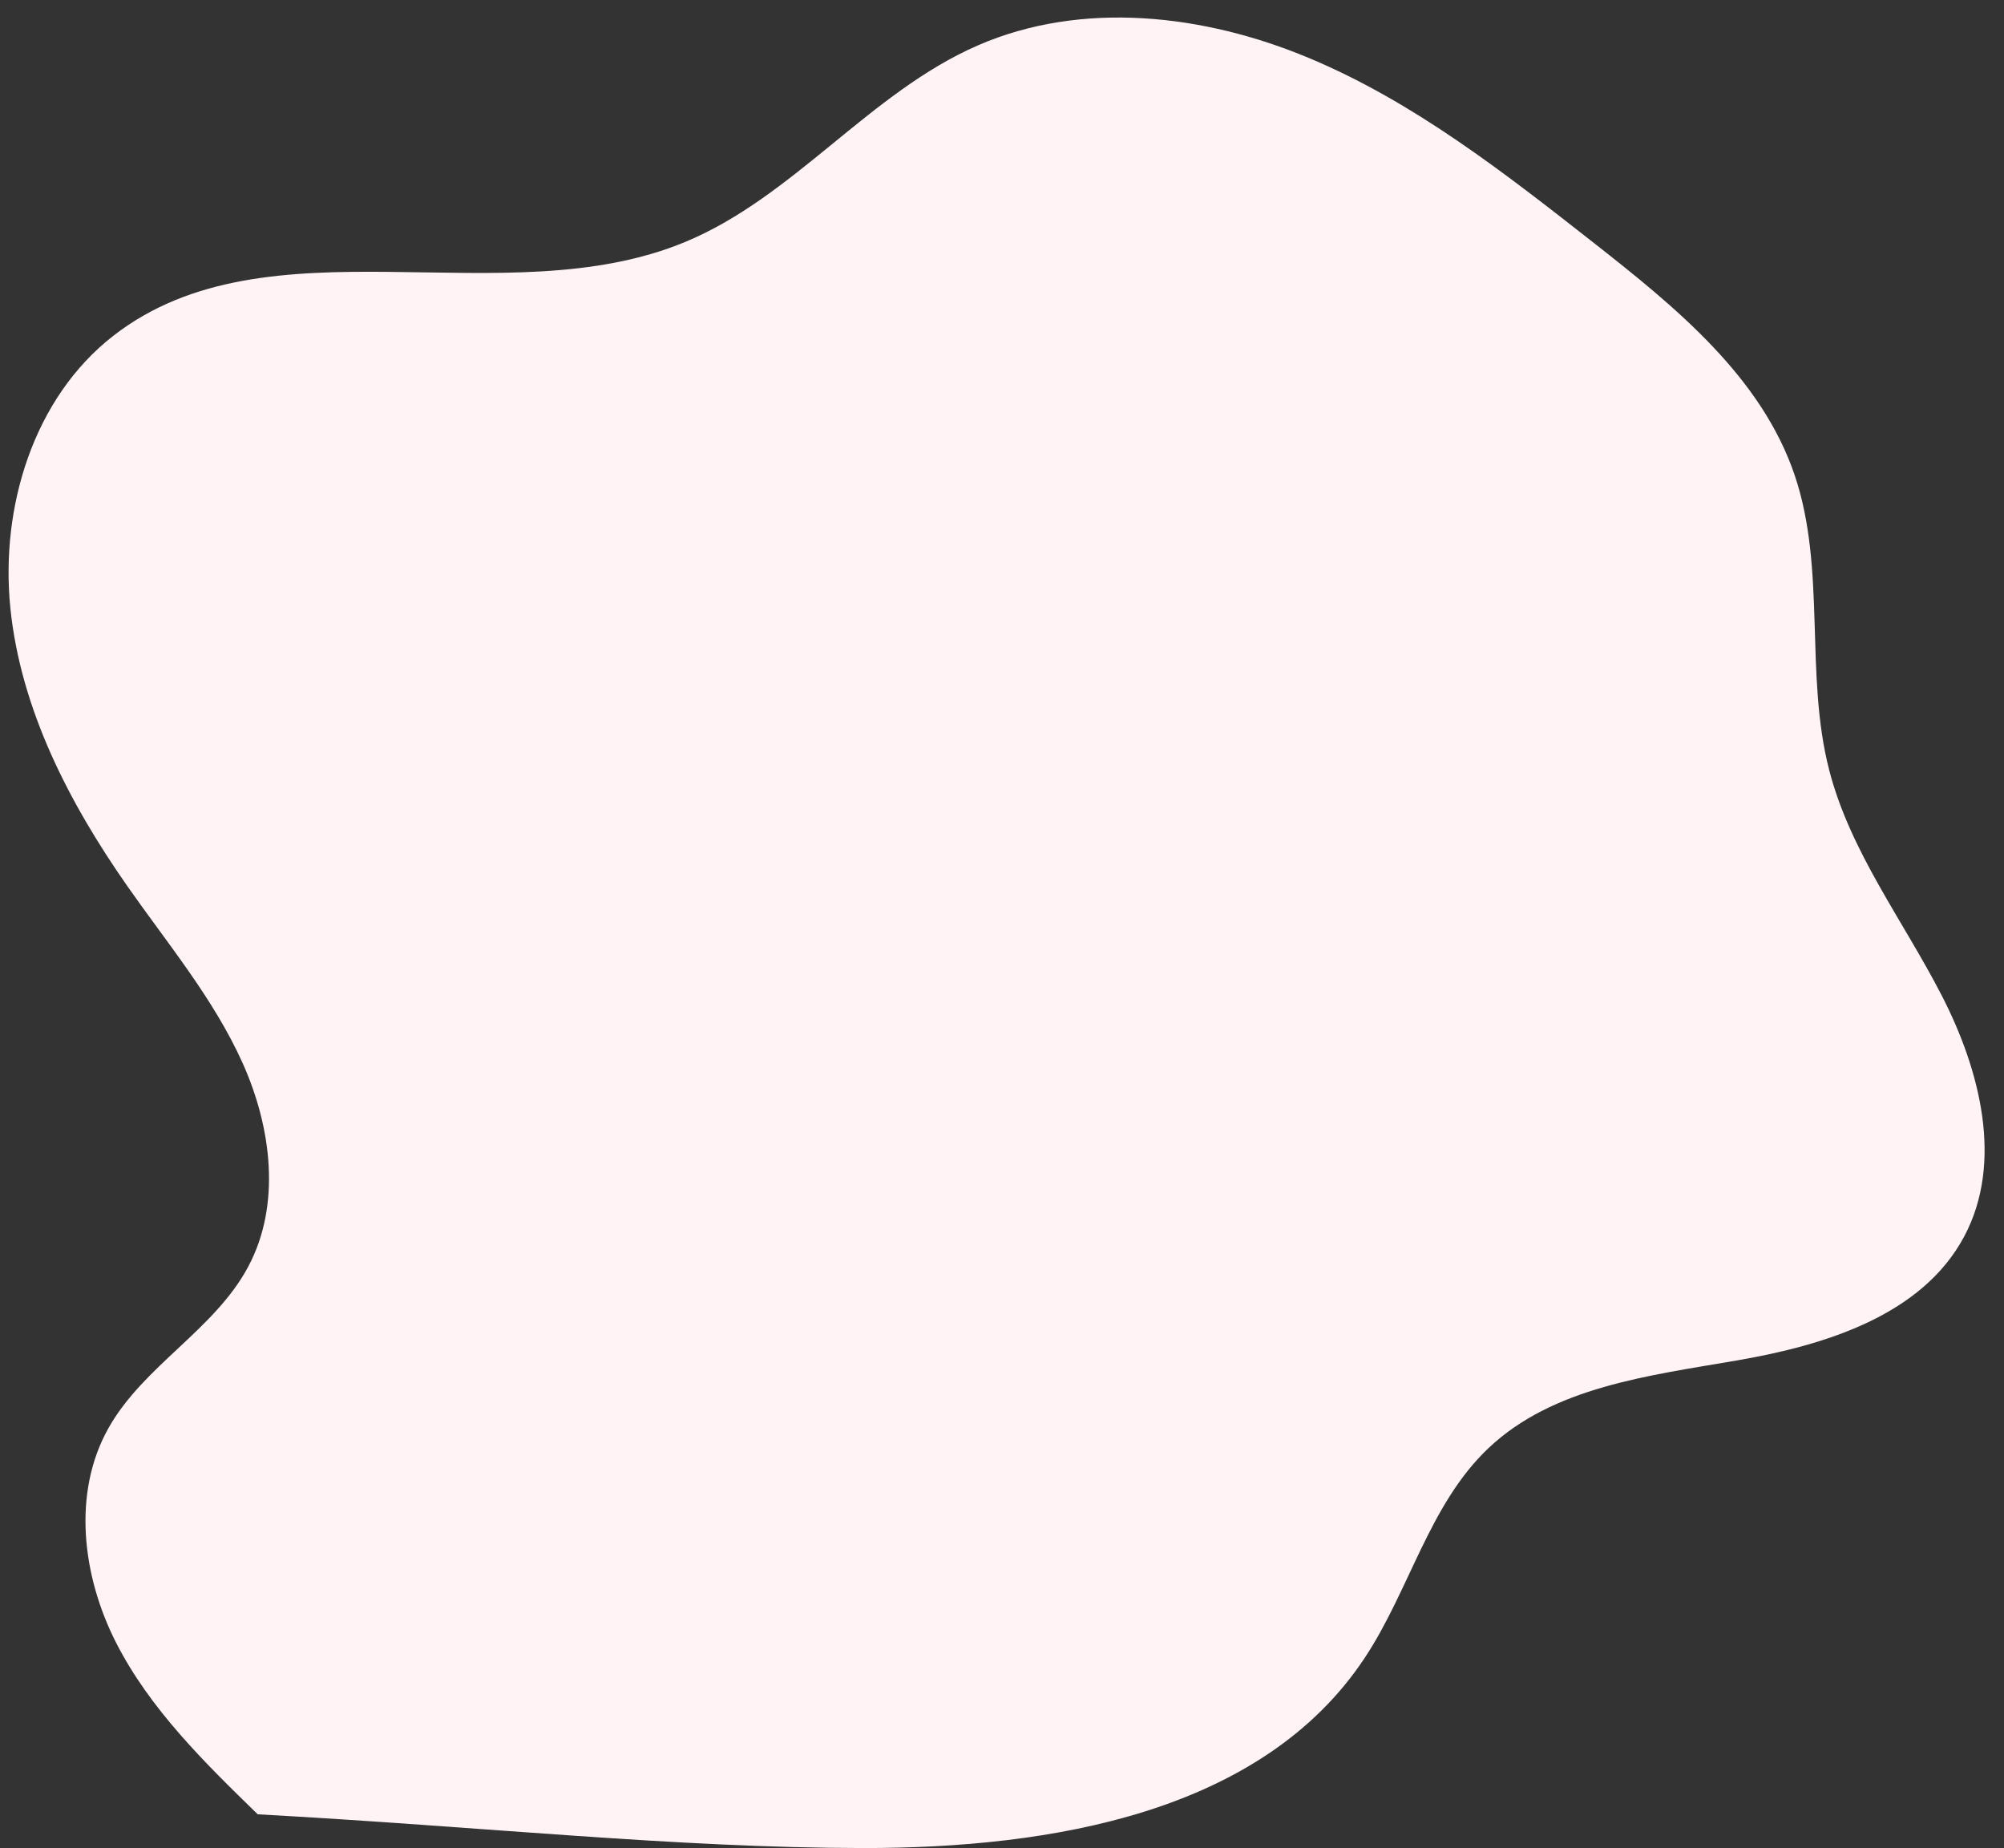
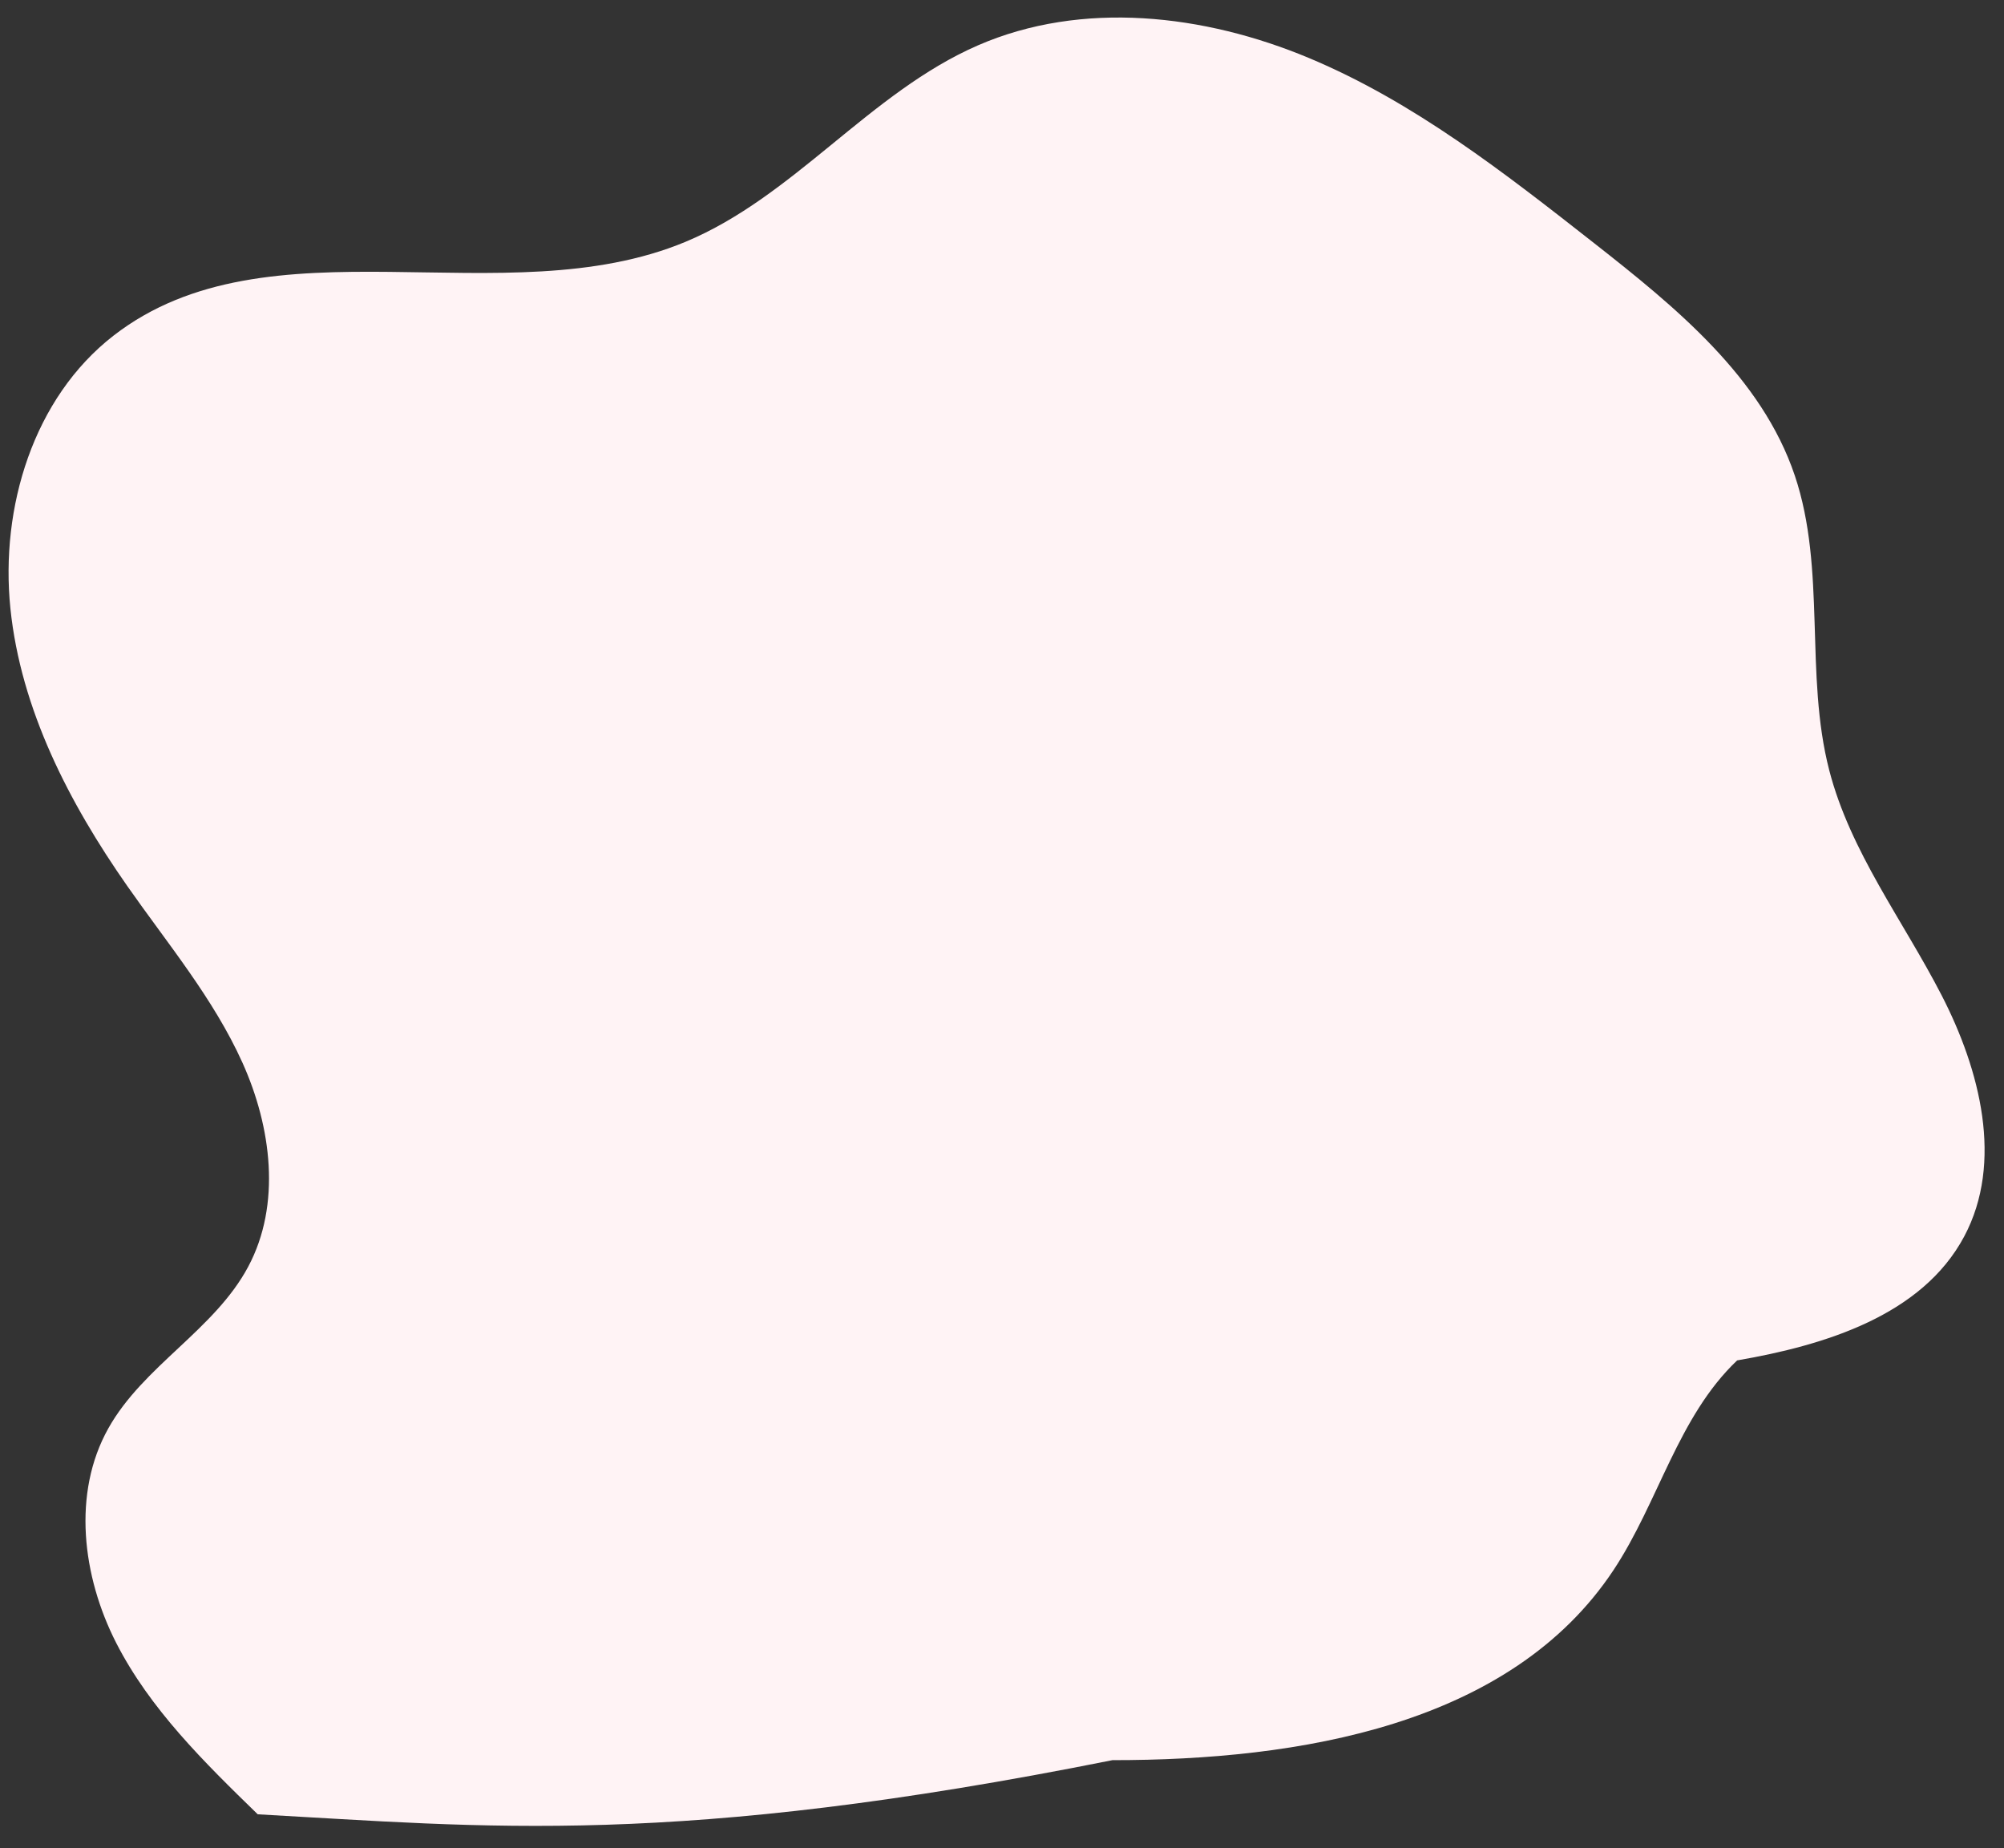
<svg xmlns="http://www.w3.org/2000/svg" fill="#000000" height="231.1" preserveAspectRatio="xMidYMid meet" version="1" viewBox="26.5 44.0 250.6 231.1" width="250.6" zoomAndPan="magnify">
  <rect x="26.5" y="44.0" width="250.6" height="231.1" fill="#333333" stroke="none" />
  <g id="change1_1">
-     <path d="M58.73,270.84c-6.68-6.5-13.47-13.15-17.71-21.45c-4.23-8.3-5.52-18.69-0.97-26.81 c4.37-7.81,13.28-12.31,17.49-20.21c4.15-7.77,2.9-17.47-0.72-25.5c-3.62-8.03-9.36-14.88-14.41-22.1 c-7.27-10.4-13.31-22.08-14.61-34.7c-1.29-12.62,2.87-26.32,12.89-34.1c19.4-15.06,48.85-2.3,71.52-11.73 c13.6-5.66,23.05-18.67,36.56-24.56c13.02-5.67,28.32-3.91,41.43,1.58c13.1,5.48,24.45,14.36,35.63,23.13 c10.22,8.02,20.96,16.75,25.11,29.07c3.96,11.76,1.2,24.85,4.31,36.86c2.63,10.17,9.24,18.78,14.05,28.12 c4.81,9.34,7.77,20.88,2.82,30.16c-5.26,9.86-17.37,13.59-28.39,15.49c-11.01,1.9-23.01,3.3-31.12,10.99 c-7.4,7.02-9.83,17.73-15.47,26.23c-12.88,19.42-39.35,23.76-62.65,23.75C110.82,275.03,87.15,272.4,58.73,270.84z" fill="#fff3f5" />
+     <path d="M58.73,270.84c-6.68-6.5-13.47-13.15-17.71-21.45c-4.23-8.3-5.52-18.69-0.97-26.81 c4.37-7.81,13.28-12.31,17.49-20.21c4.15-7.77,2.9-17.47-0.72-25.5c-3.62-8.03-9.36-14.88-14.41-22.1 c-7.27-10.4-13.31-22.08-14.61-34.7c-1.29-12.62,2.87-26.32,12.89-34.1c19.4-15.06,48.85-2.3,71.52-11.73 c13.6-5.66,23.05-18.67,36.56-24.56c13.02-5.67,28.32-3.91,41.43,1.58c13.1,5.48,24.45,14.36,35.63,23.13 c10.22,8.02,20.96,16.75,25.11,29.07c3.96,11.76,1.2,24.85,4.31,36.86c2.63,10.17,9.24,18.78,14.05,28.12 c4.81,9.34,7.77,20.88,2.82,30.16c-5.26,9.86-17.37,13.59-28.39,15.49c-7.4,7.02-9.83,17.73-15.47,26.23c-12.88,19.42-39.35,23.76-62.65,23.75C110.82,275.03,87.15,272.4,58.73,270.84z" fill="#fff3f5" />
  </g>
</svg>